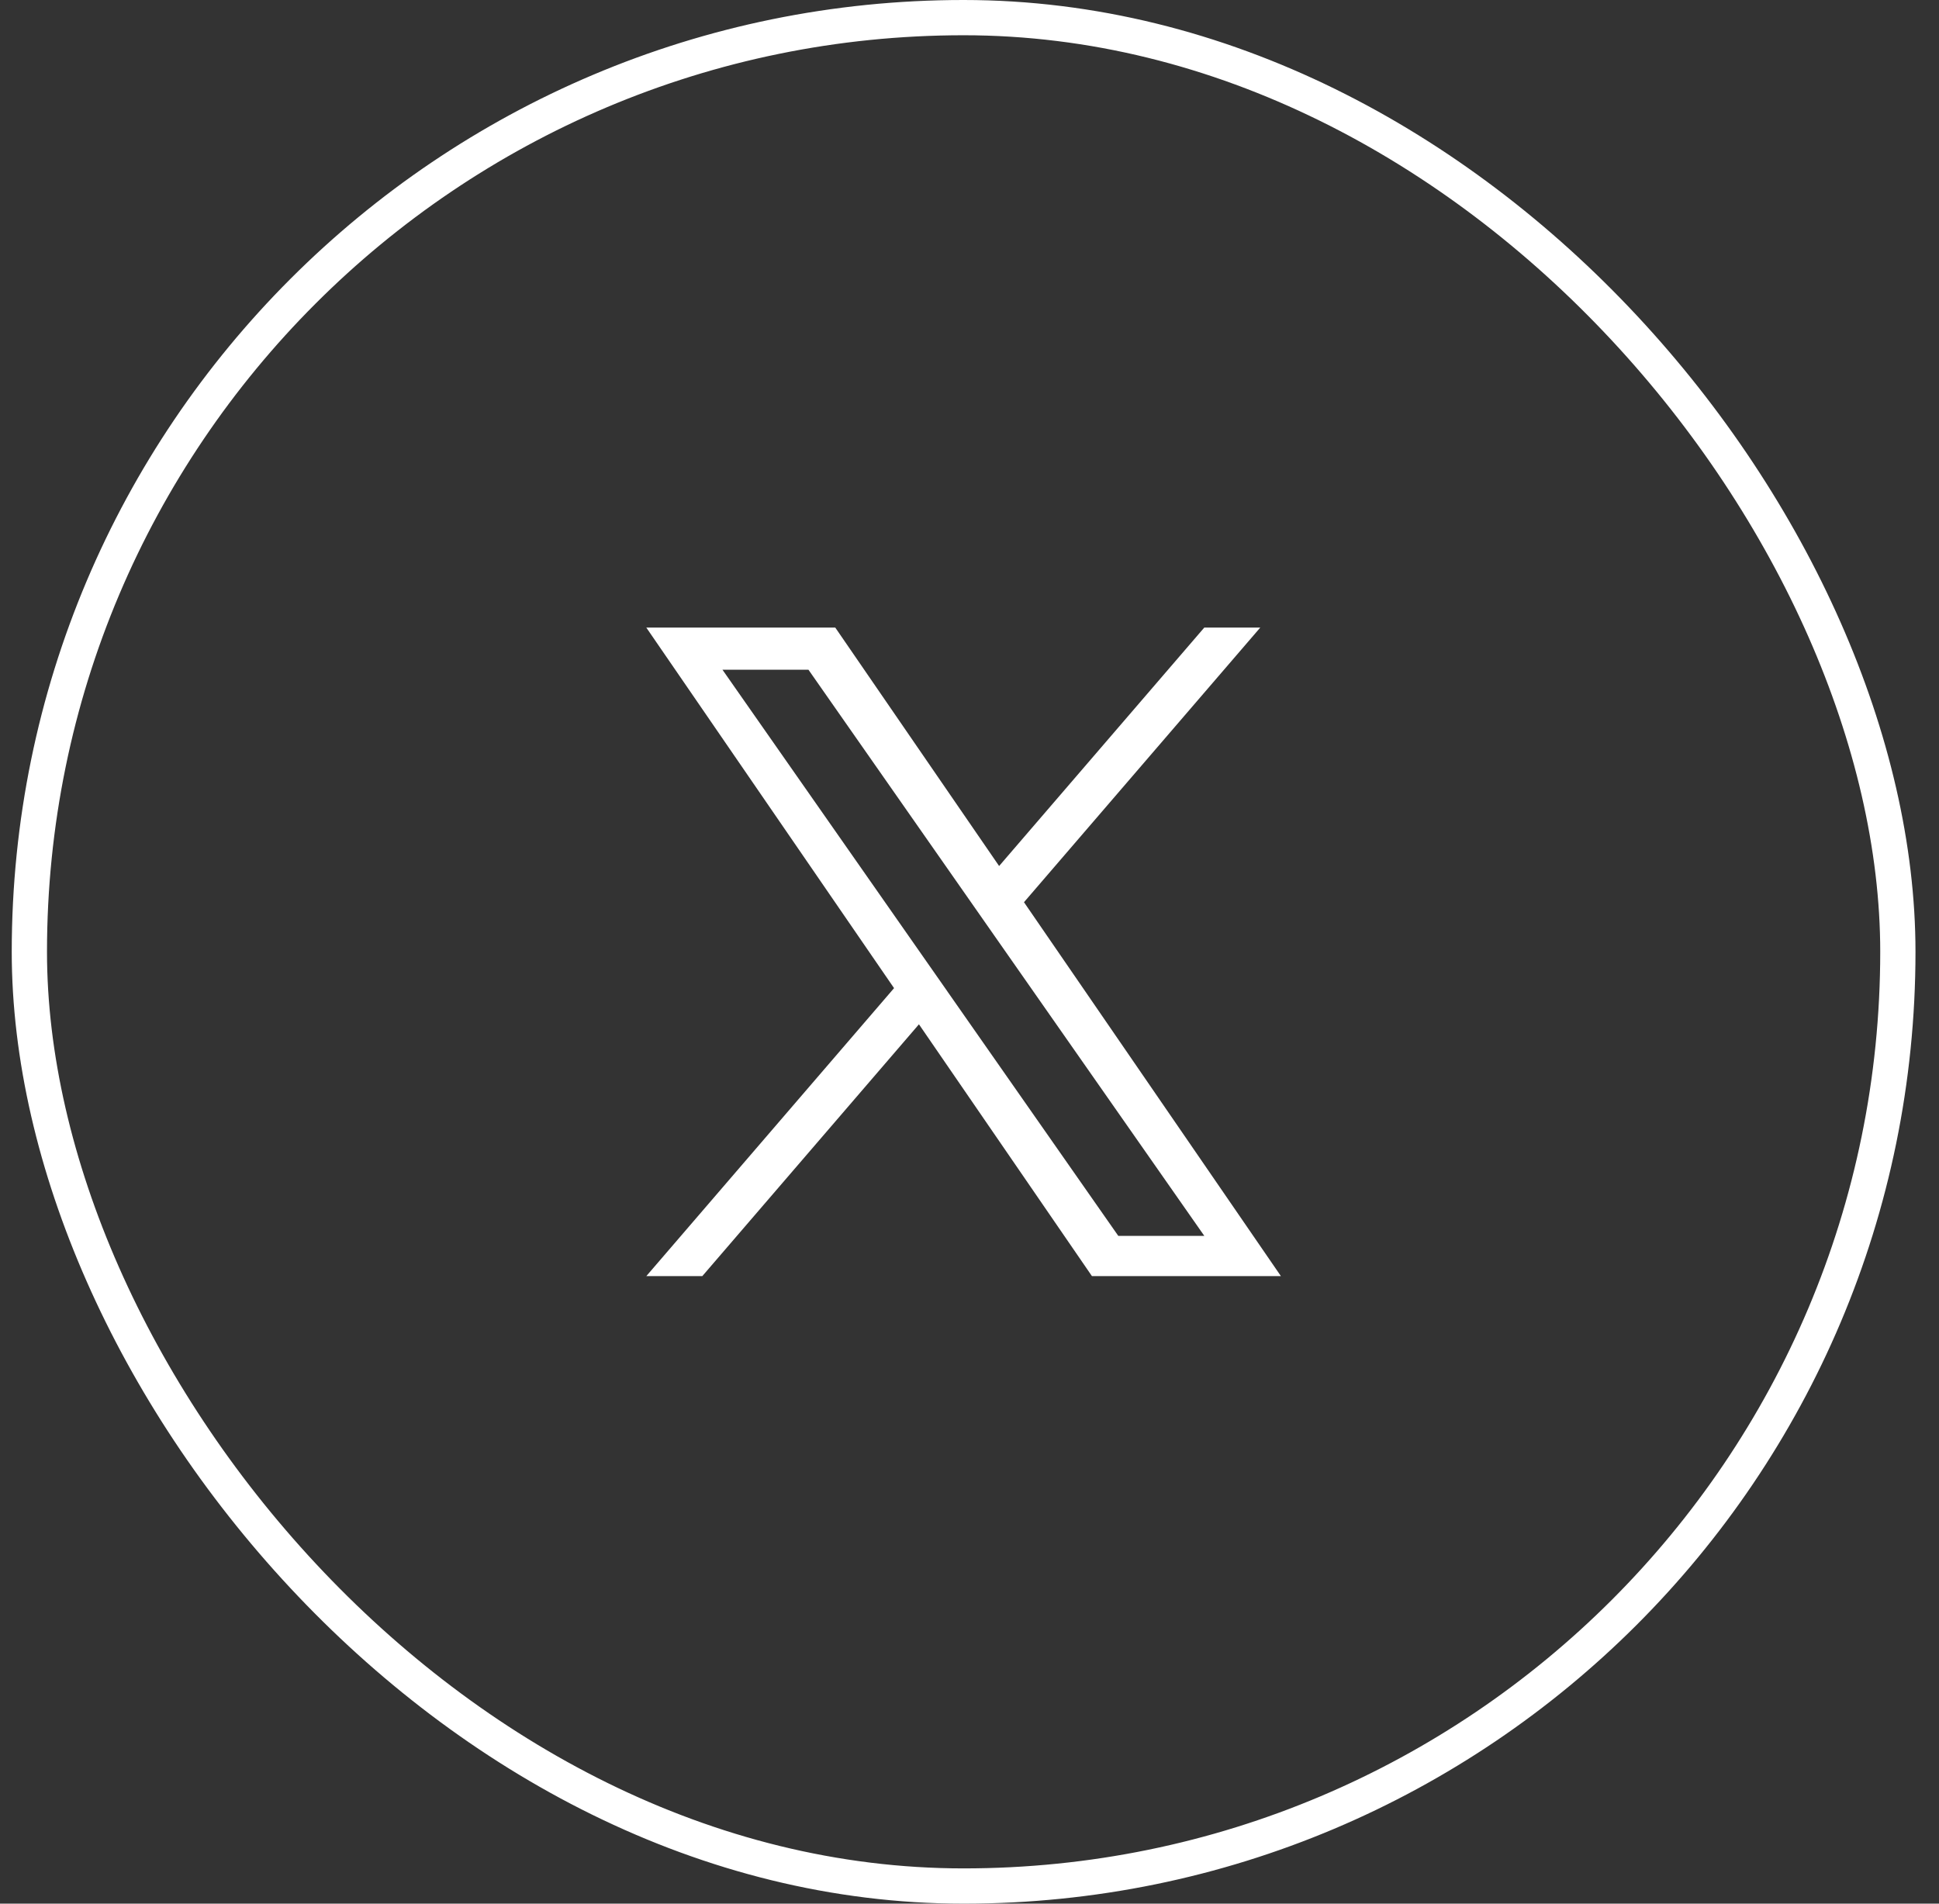
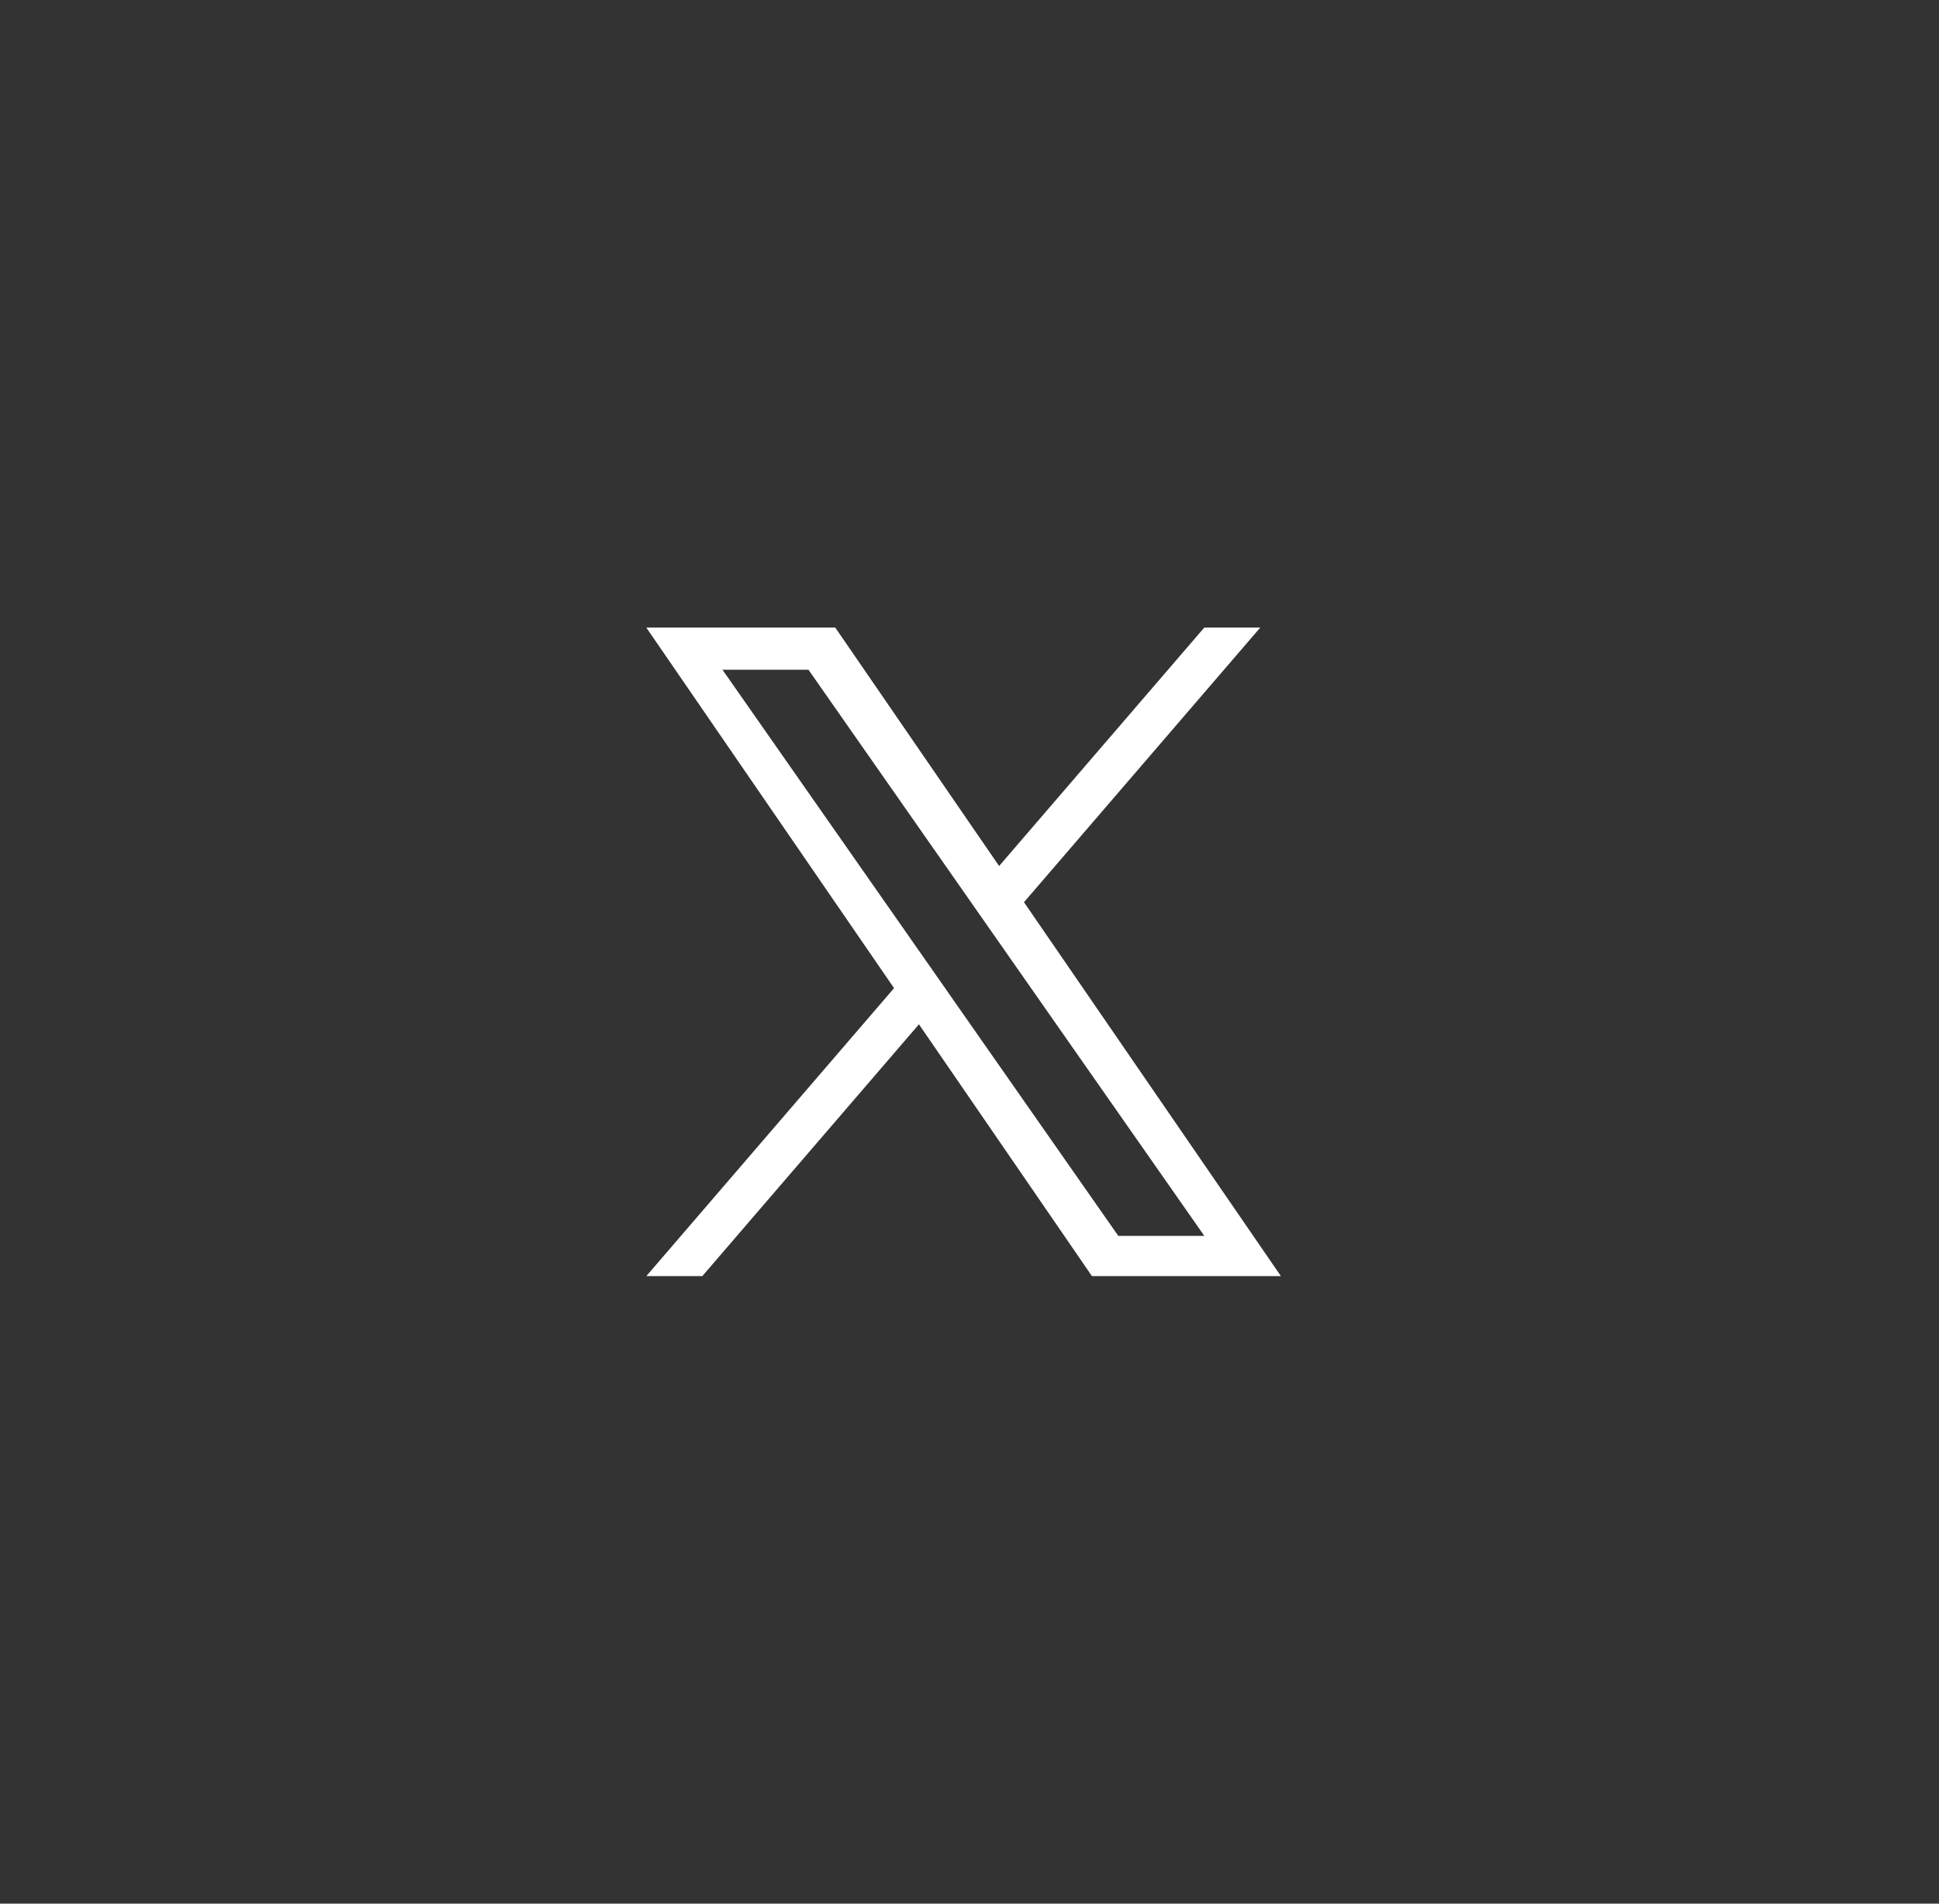
<svg xmlns="http://www.w3.org/2000/svg" width="55" height="54" viewBox="0 0 55 54" fill="none">
  <rect x="0" y="0" width="55" height="54" fill="#333333" stroke="none" />
-   <rect x="0.833" y="0.5" width="53" height="53" rx="26.5" stroke="white" />
  <path d="M29.046 25.592L35.747 17.803H34.159L28.34 24.566L23.693 17.803H18.333L25.36 28.03L18.333 36.199H19.921L26.066 29.056L30.973 36.199H36.333L29.045 25.592H29.046ZM26.871 28.12L26.159 27.102L20.493 18.998H22.932L27.504 25.538L28.216 26.557L34.16 35.057H31.72L26.871 28.121V28.12Z" fill="white" />
</svg>